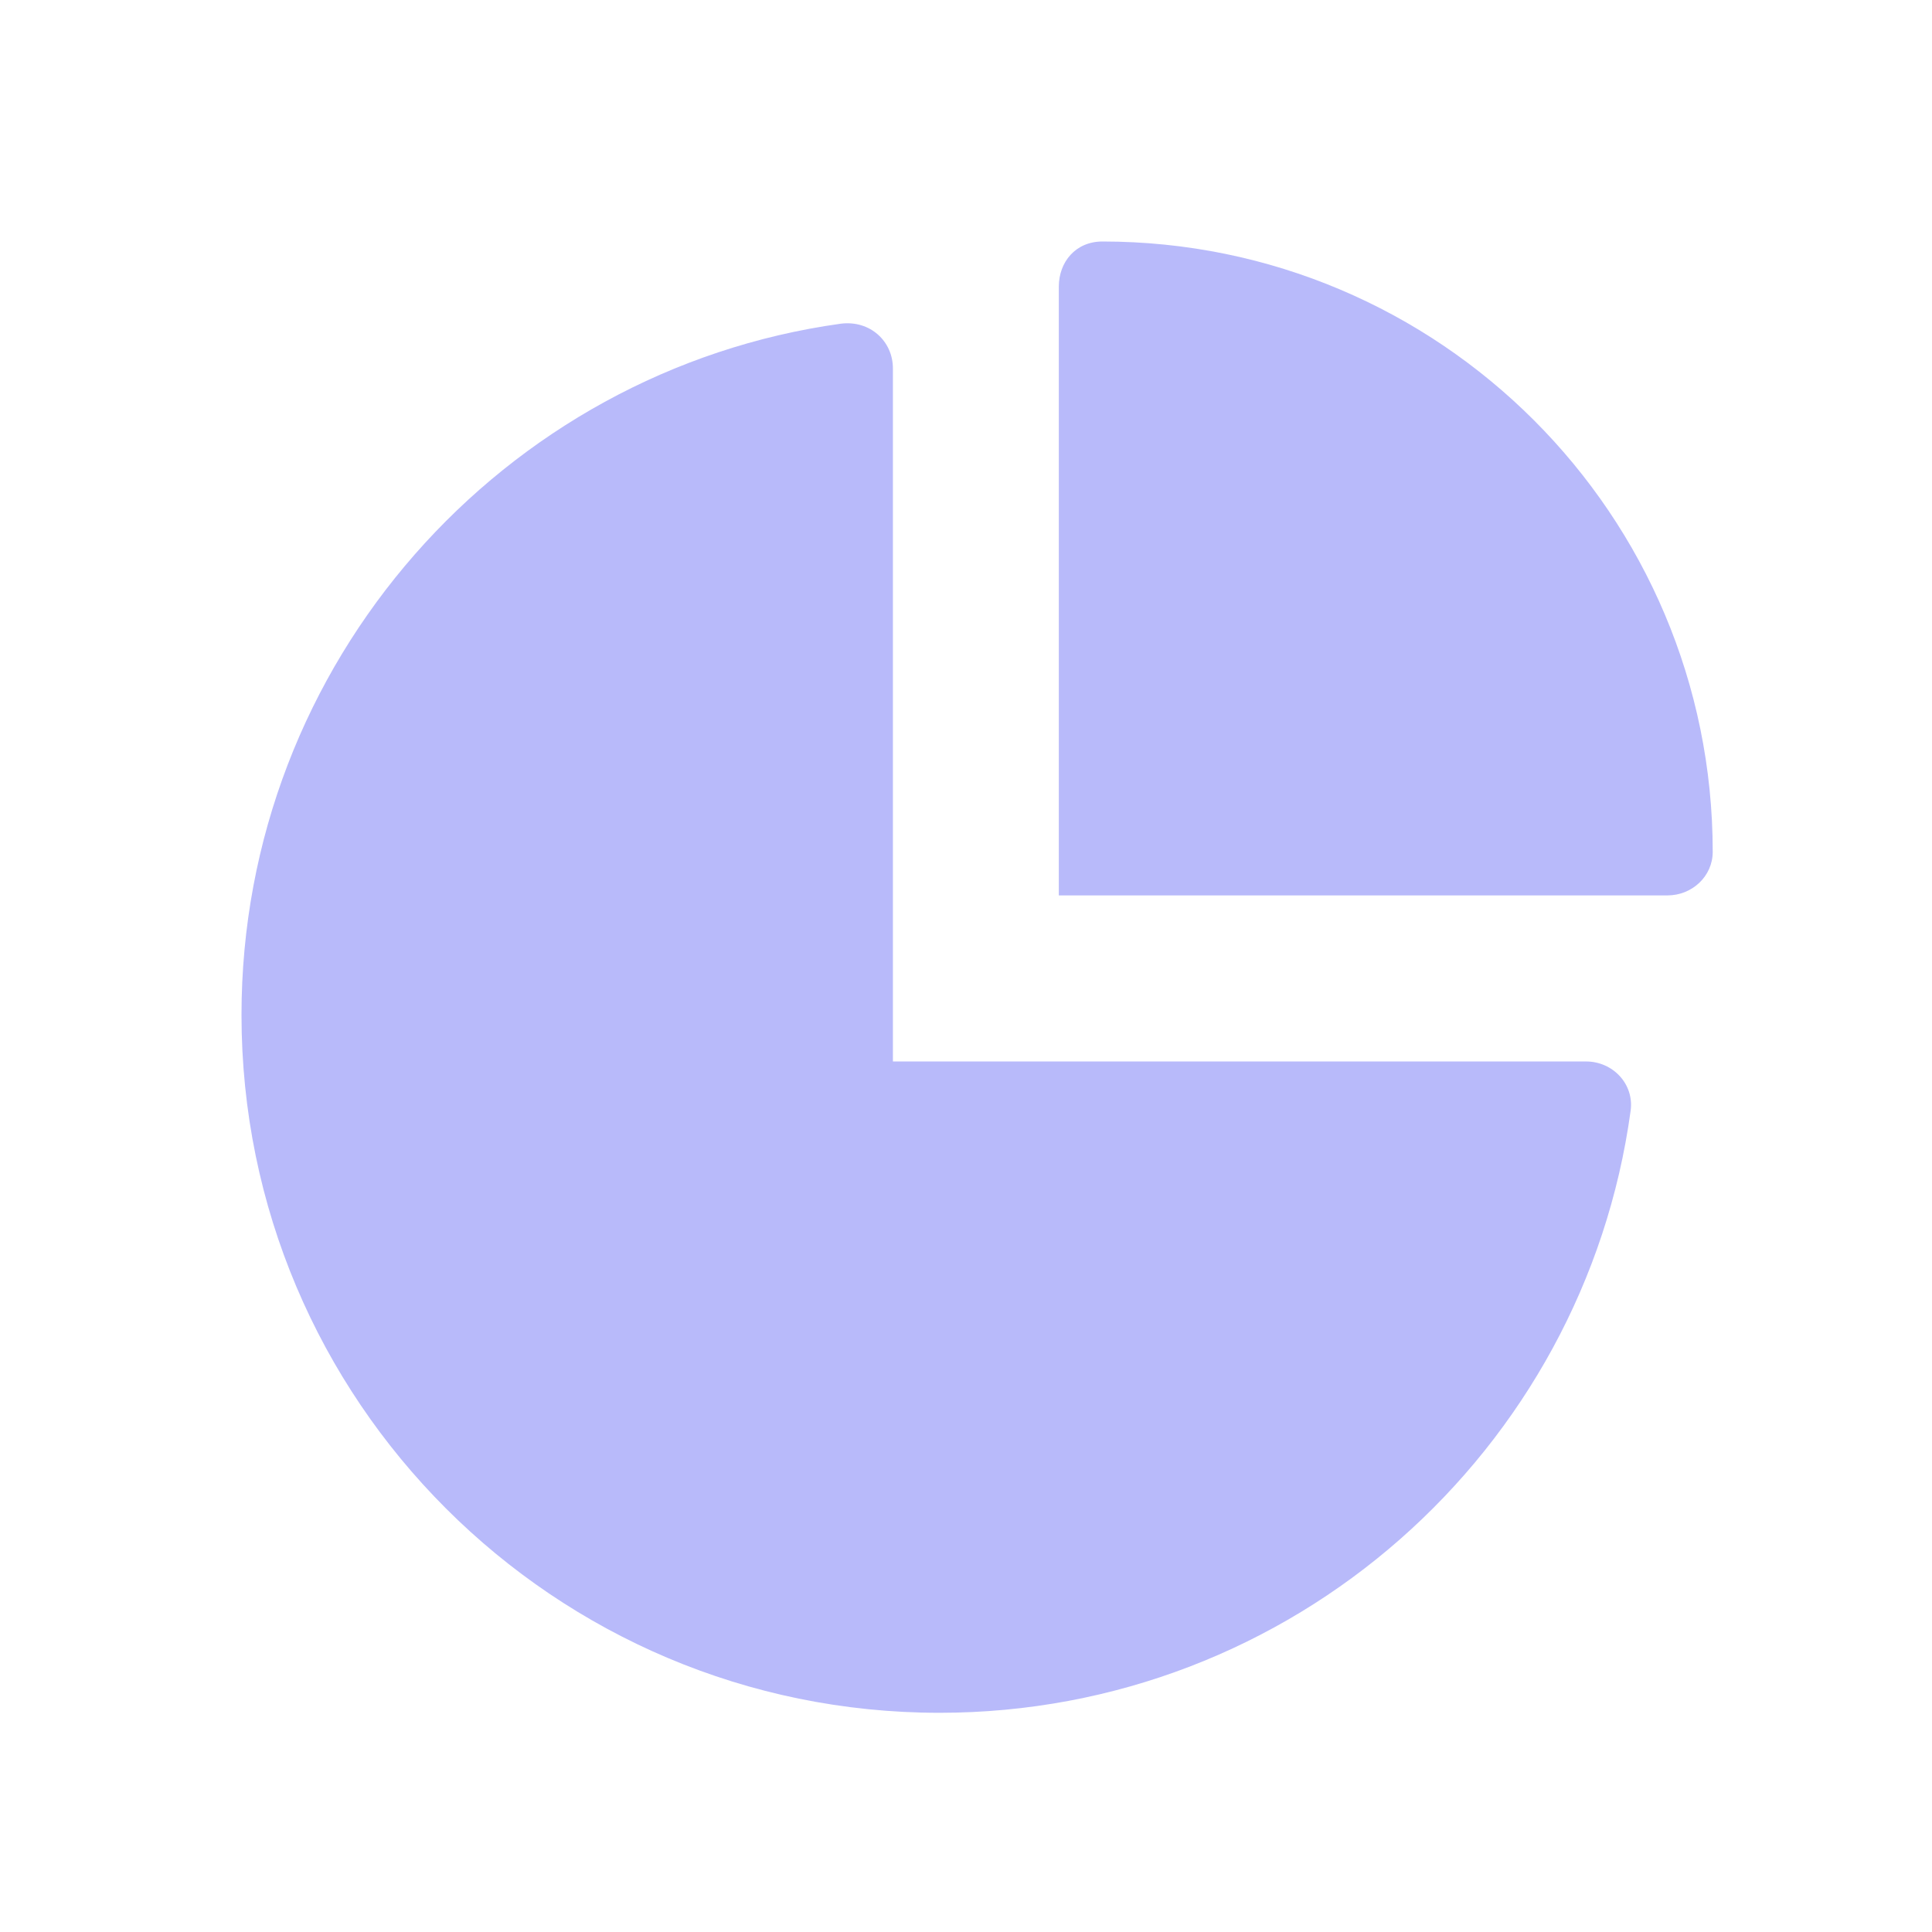
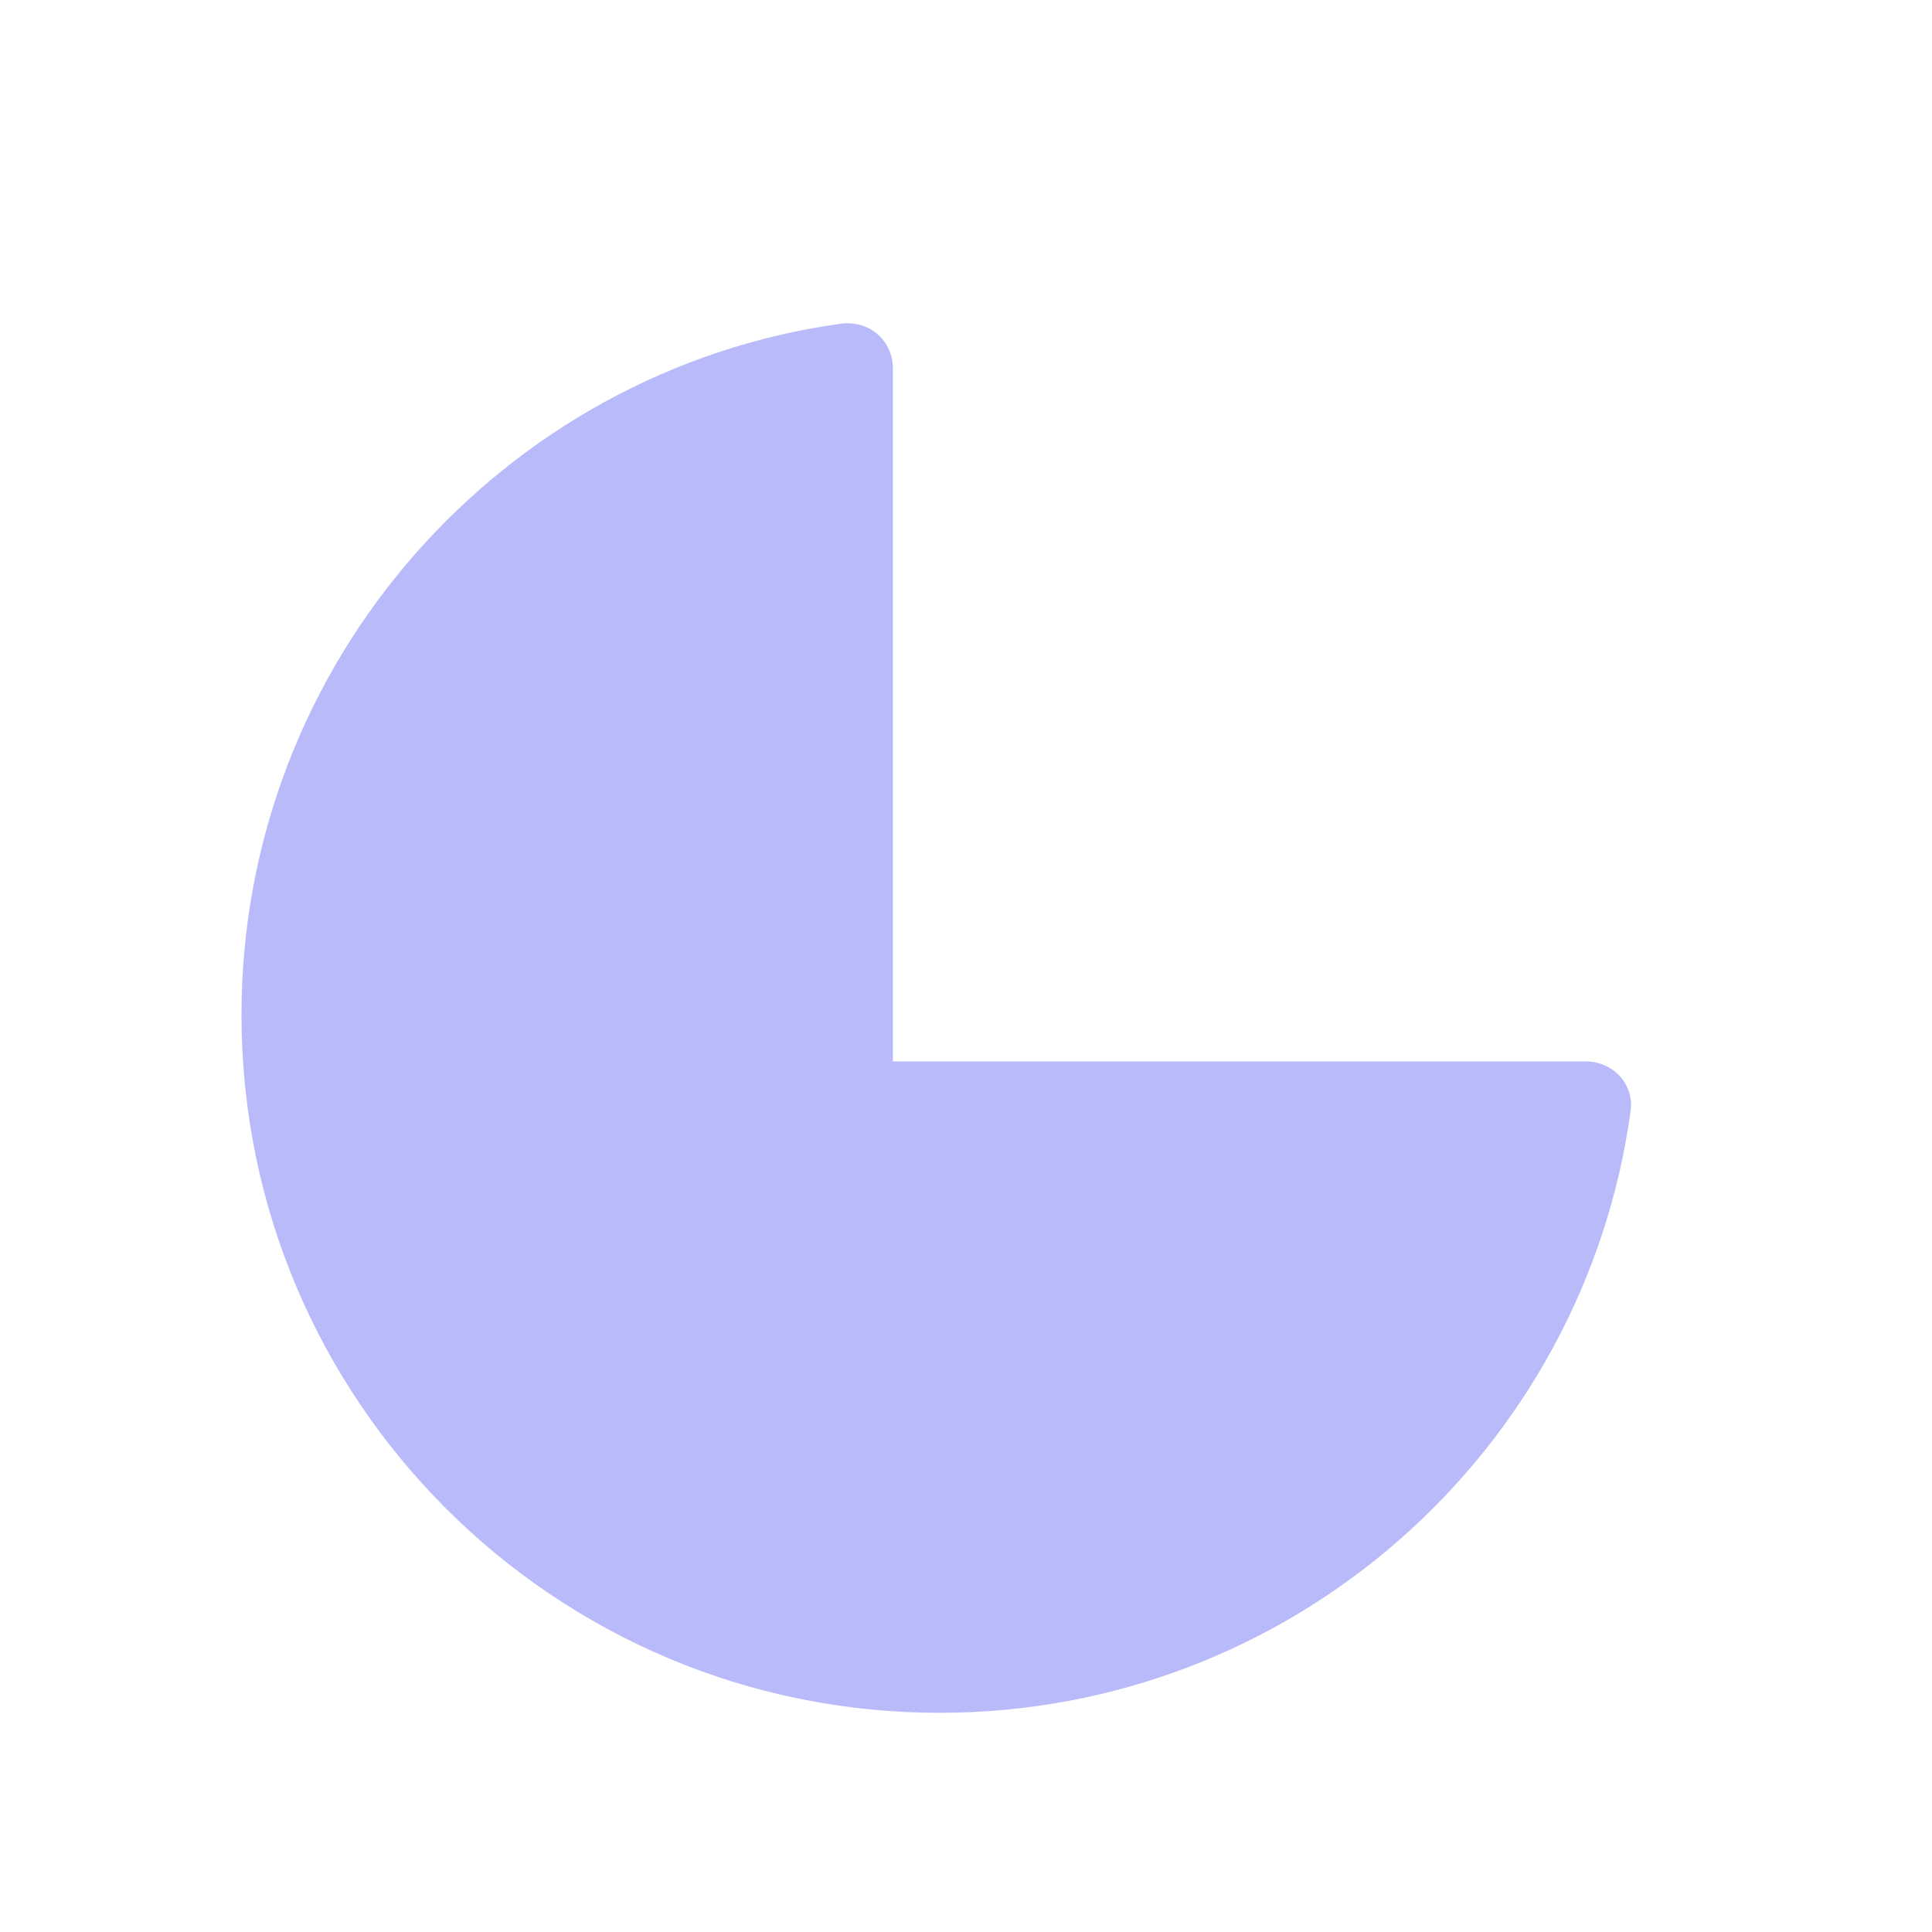
<svg xmlns="http://www.w3.org/2000/svg" width="24" height="24" viewBox="0 0 24 24" fill="none">
-   <path d="M13.153 3.561C13.153 3.256 13.36 3 13.695 3C17.882 3 21.276 6.395 21.276 10.582C21.276 10.886 21.019 11.123 20.715 11.123H13.153V3.561Z" fill="#B8BAFA" />
  <path d="M11.092 13.186H19.703C20.036 13.186 20.303 13.468 20.256 13.8C19.678 18.023 16.055 21.277 11.67 21.277C6.883 21.277 3 17.398 3 12.608C3 8.227 6.253 4.602 10.445 4.021C10.81 3.975 11.092 4.241 11.092 4.576V13.186Z" fill="#B8BAFA" />
</svg>